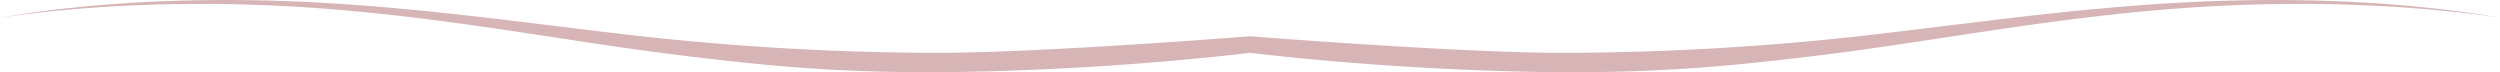
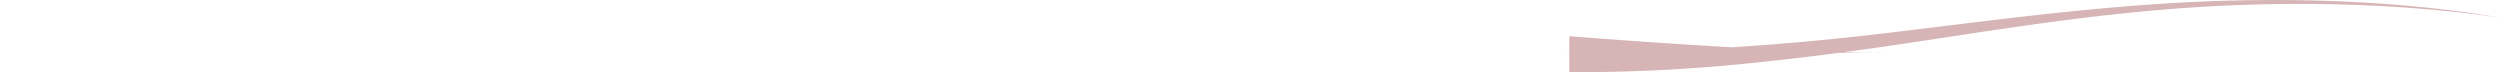
<svg xmlns="http://www.w3.org/2000/svg" viewBox="0 0 496.32 14.36">
  <title>Asset 6</title>
  <g id="8313c6d4-fd61-452e-8d4e-060cdccf1f9a" data-name="Layer 2">
    <g id="b78cd797-71f0-48bb-a084-a6f1288cbb67" data-name="Layer 1">
      <g>
-         <path d="M310.51,10.49a545.39,545.39,0,0,0,62.74-3.78C392.53,4.46,411.1,1.78,432,.57,447.89-.35,472.1-.62,496.32,3.5c-26-3.75-50.52-2.93-66.2-1.64-20.42,1.68-37.94,4.76-56.34,7.43-8.52,1.24-17.56,2.37-26.69,3.29a334.27,334.27,0,0,1-34,1.75l-1.54,0c-7.56,0-15.11-.24-22.53-.57-18.73-.86-33.53-2.4-40.91-3.28V7.19s41.5,3.32,62.39,3.3" style="fill: #d7b5b6" />
-         <path d="M185.81,10.49a545.21,545.21,0,0,1-62.73-3.78C103.79,4.46,85.23,1.78,64.28.57,48.43-.35,24.22-.62,0,3.5,26-.25,50.52.57,66.2,1.86c20.42,1.68,38,4.76,56.34,7.43,8.52,1.24,17.56,2.37,26.69,3.29a334.42,334.42,0,0,0,34,1.75c.52,0,1,0,1.55,0,7.55,0,15.1-.24,22.52-.57,18.73-.86,33.53-2.4,40.91-3.28V7.19s-41.49,3.32-62.39,3.3" style="fill: #d7b5b6" />
+         <path d="M310.51,10.49a545.39,545.39,0,0,0,62.74-3.78C392.53,4.46,411.1,1.78,432,.57,447.89-.35,472.1-.62,496.32,3.5c-26-3.75-50.52-2.93-66.2-1.64-20.42,1.68-37.94,4.76-56.34,7.43-8.52,1.24-17.56,2.37-26.69,3.29a334.27,334.27,0,0,1-34,1.75l-1.54,0V7.19s41.5,3.32,62.39,3.3" style="fill: #d7b5b6" />
      </g>
    </g>
  </g>
</svg>